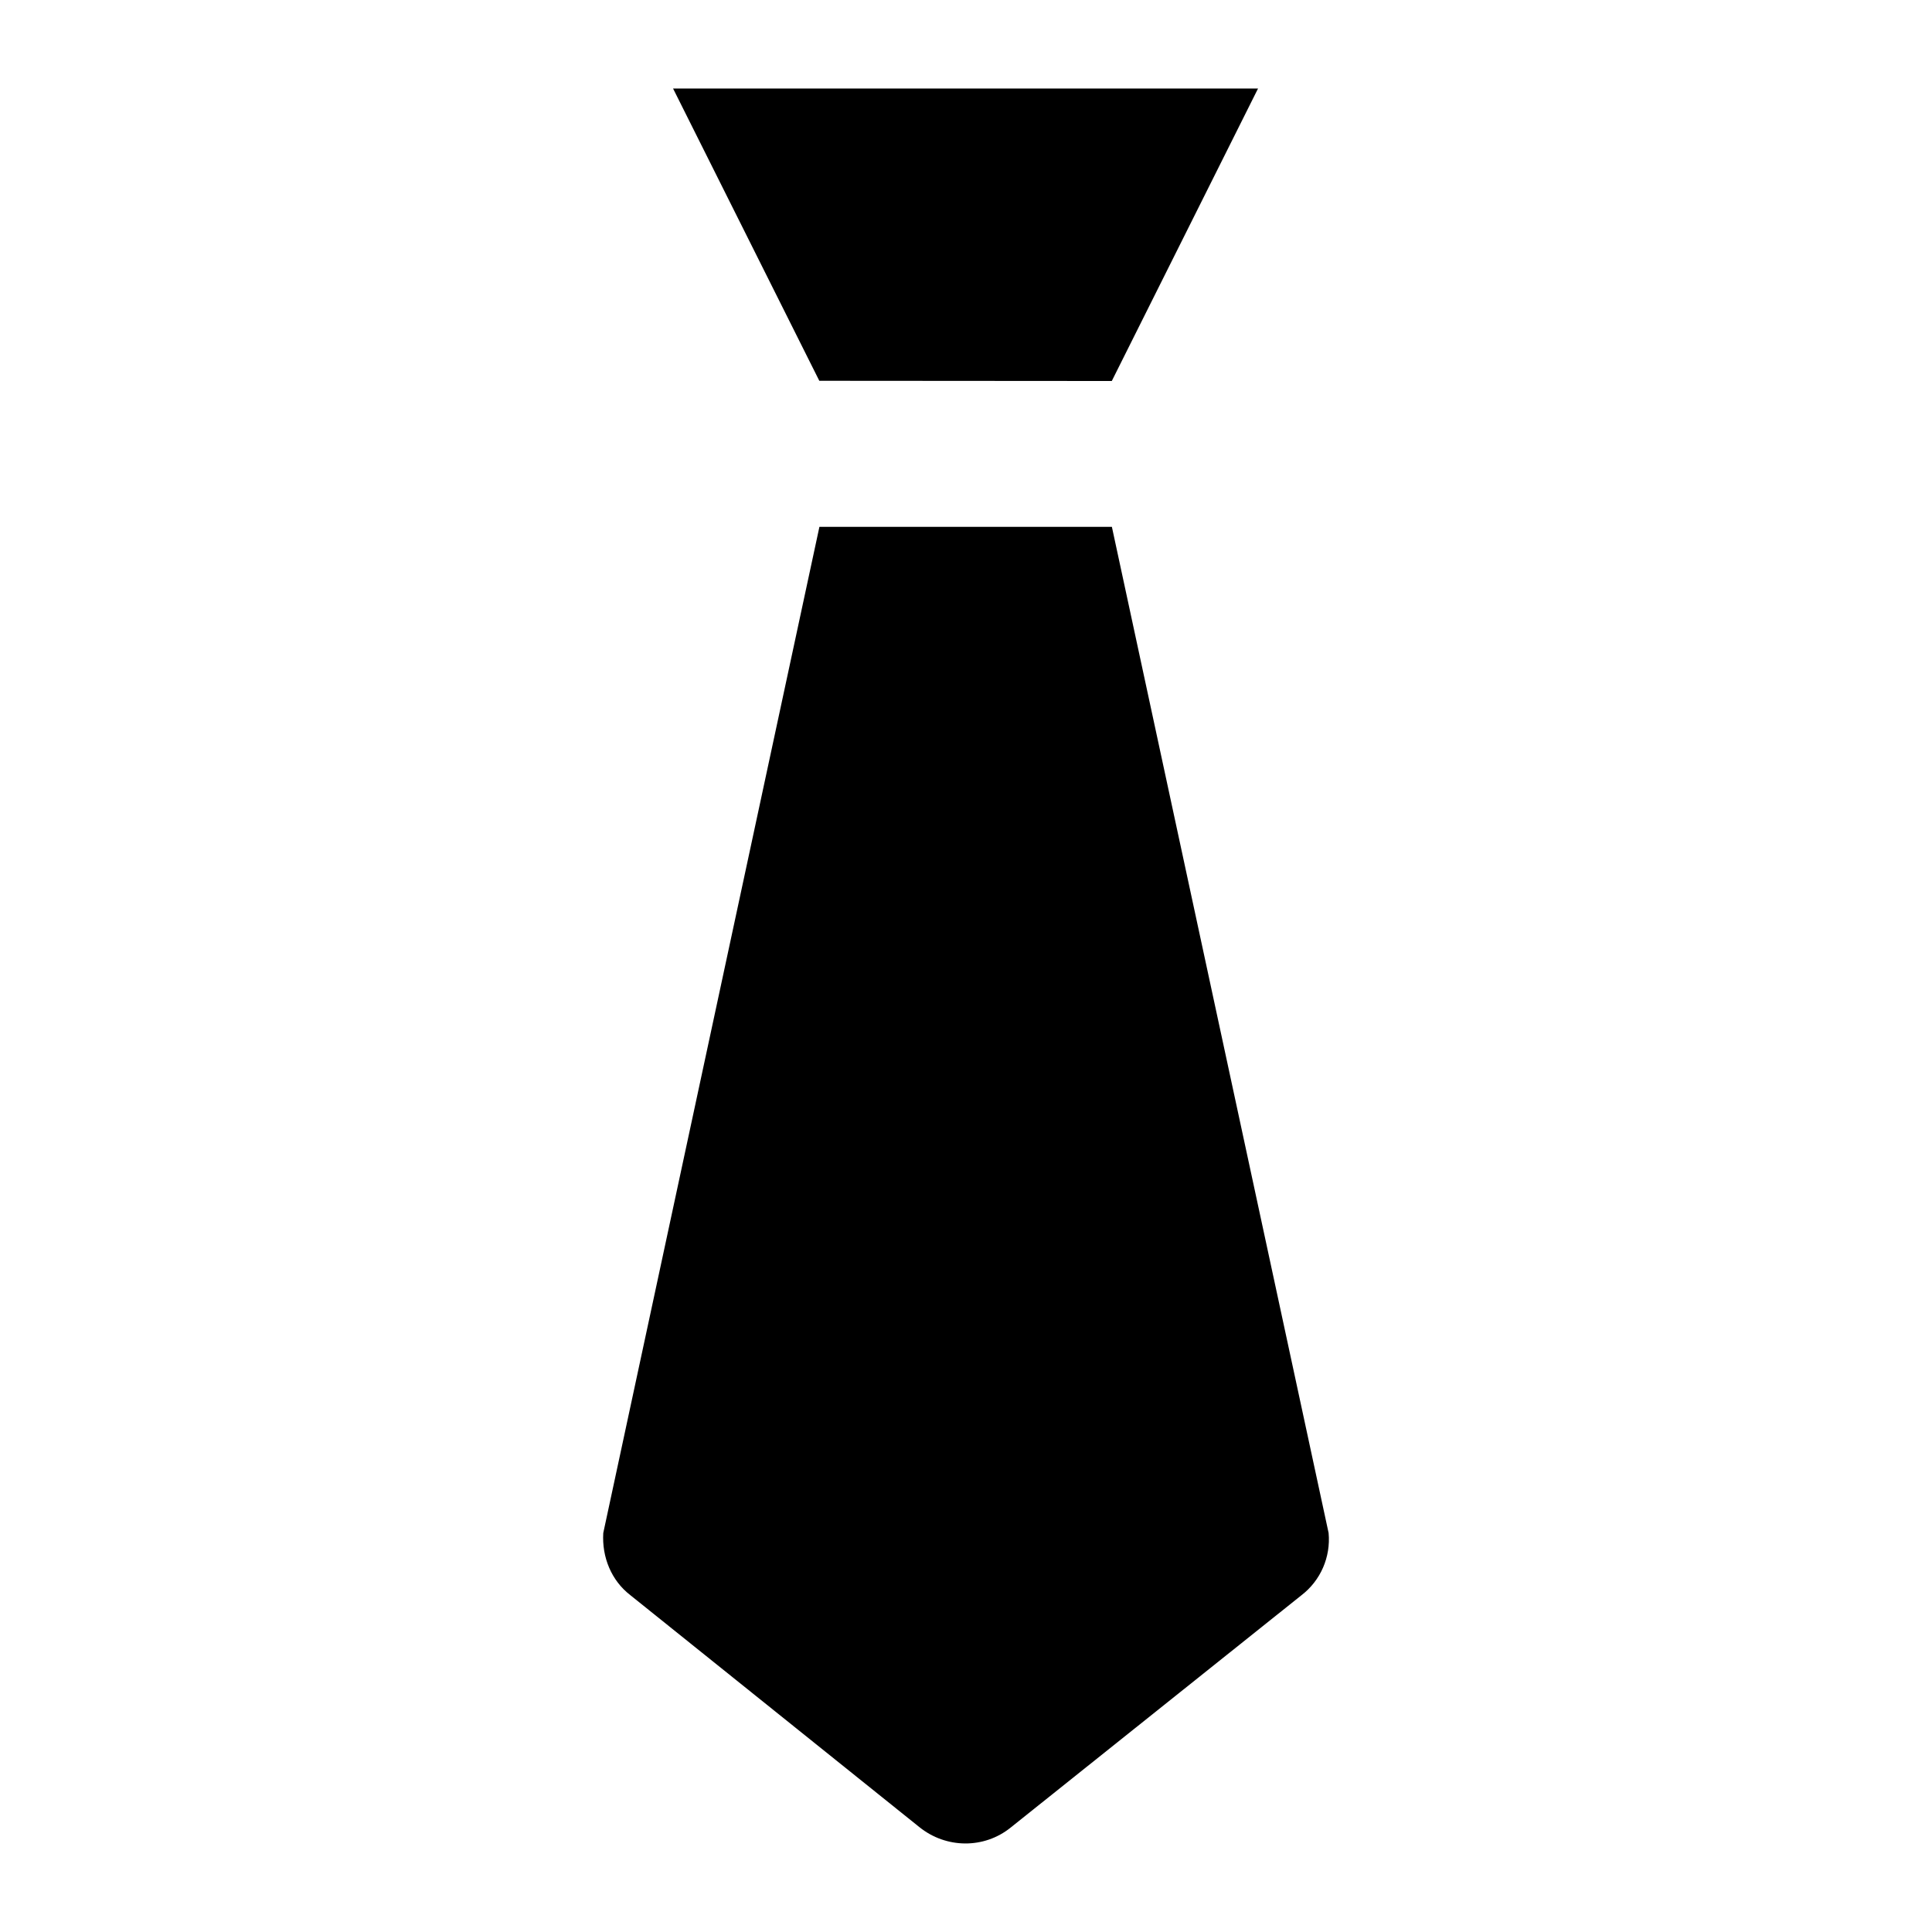
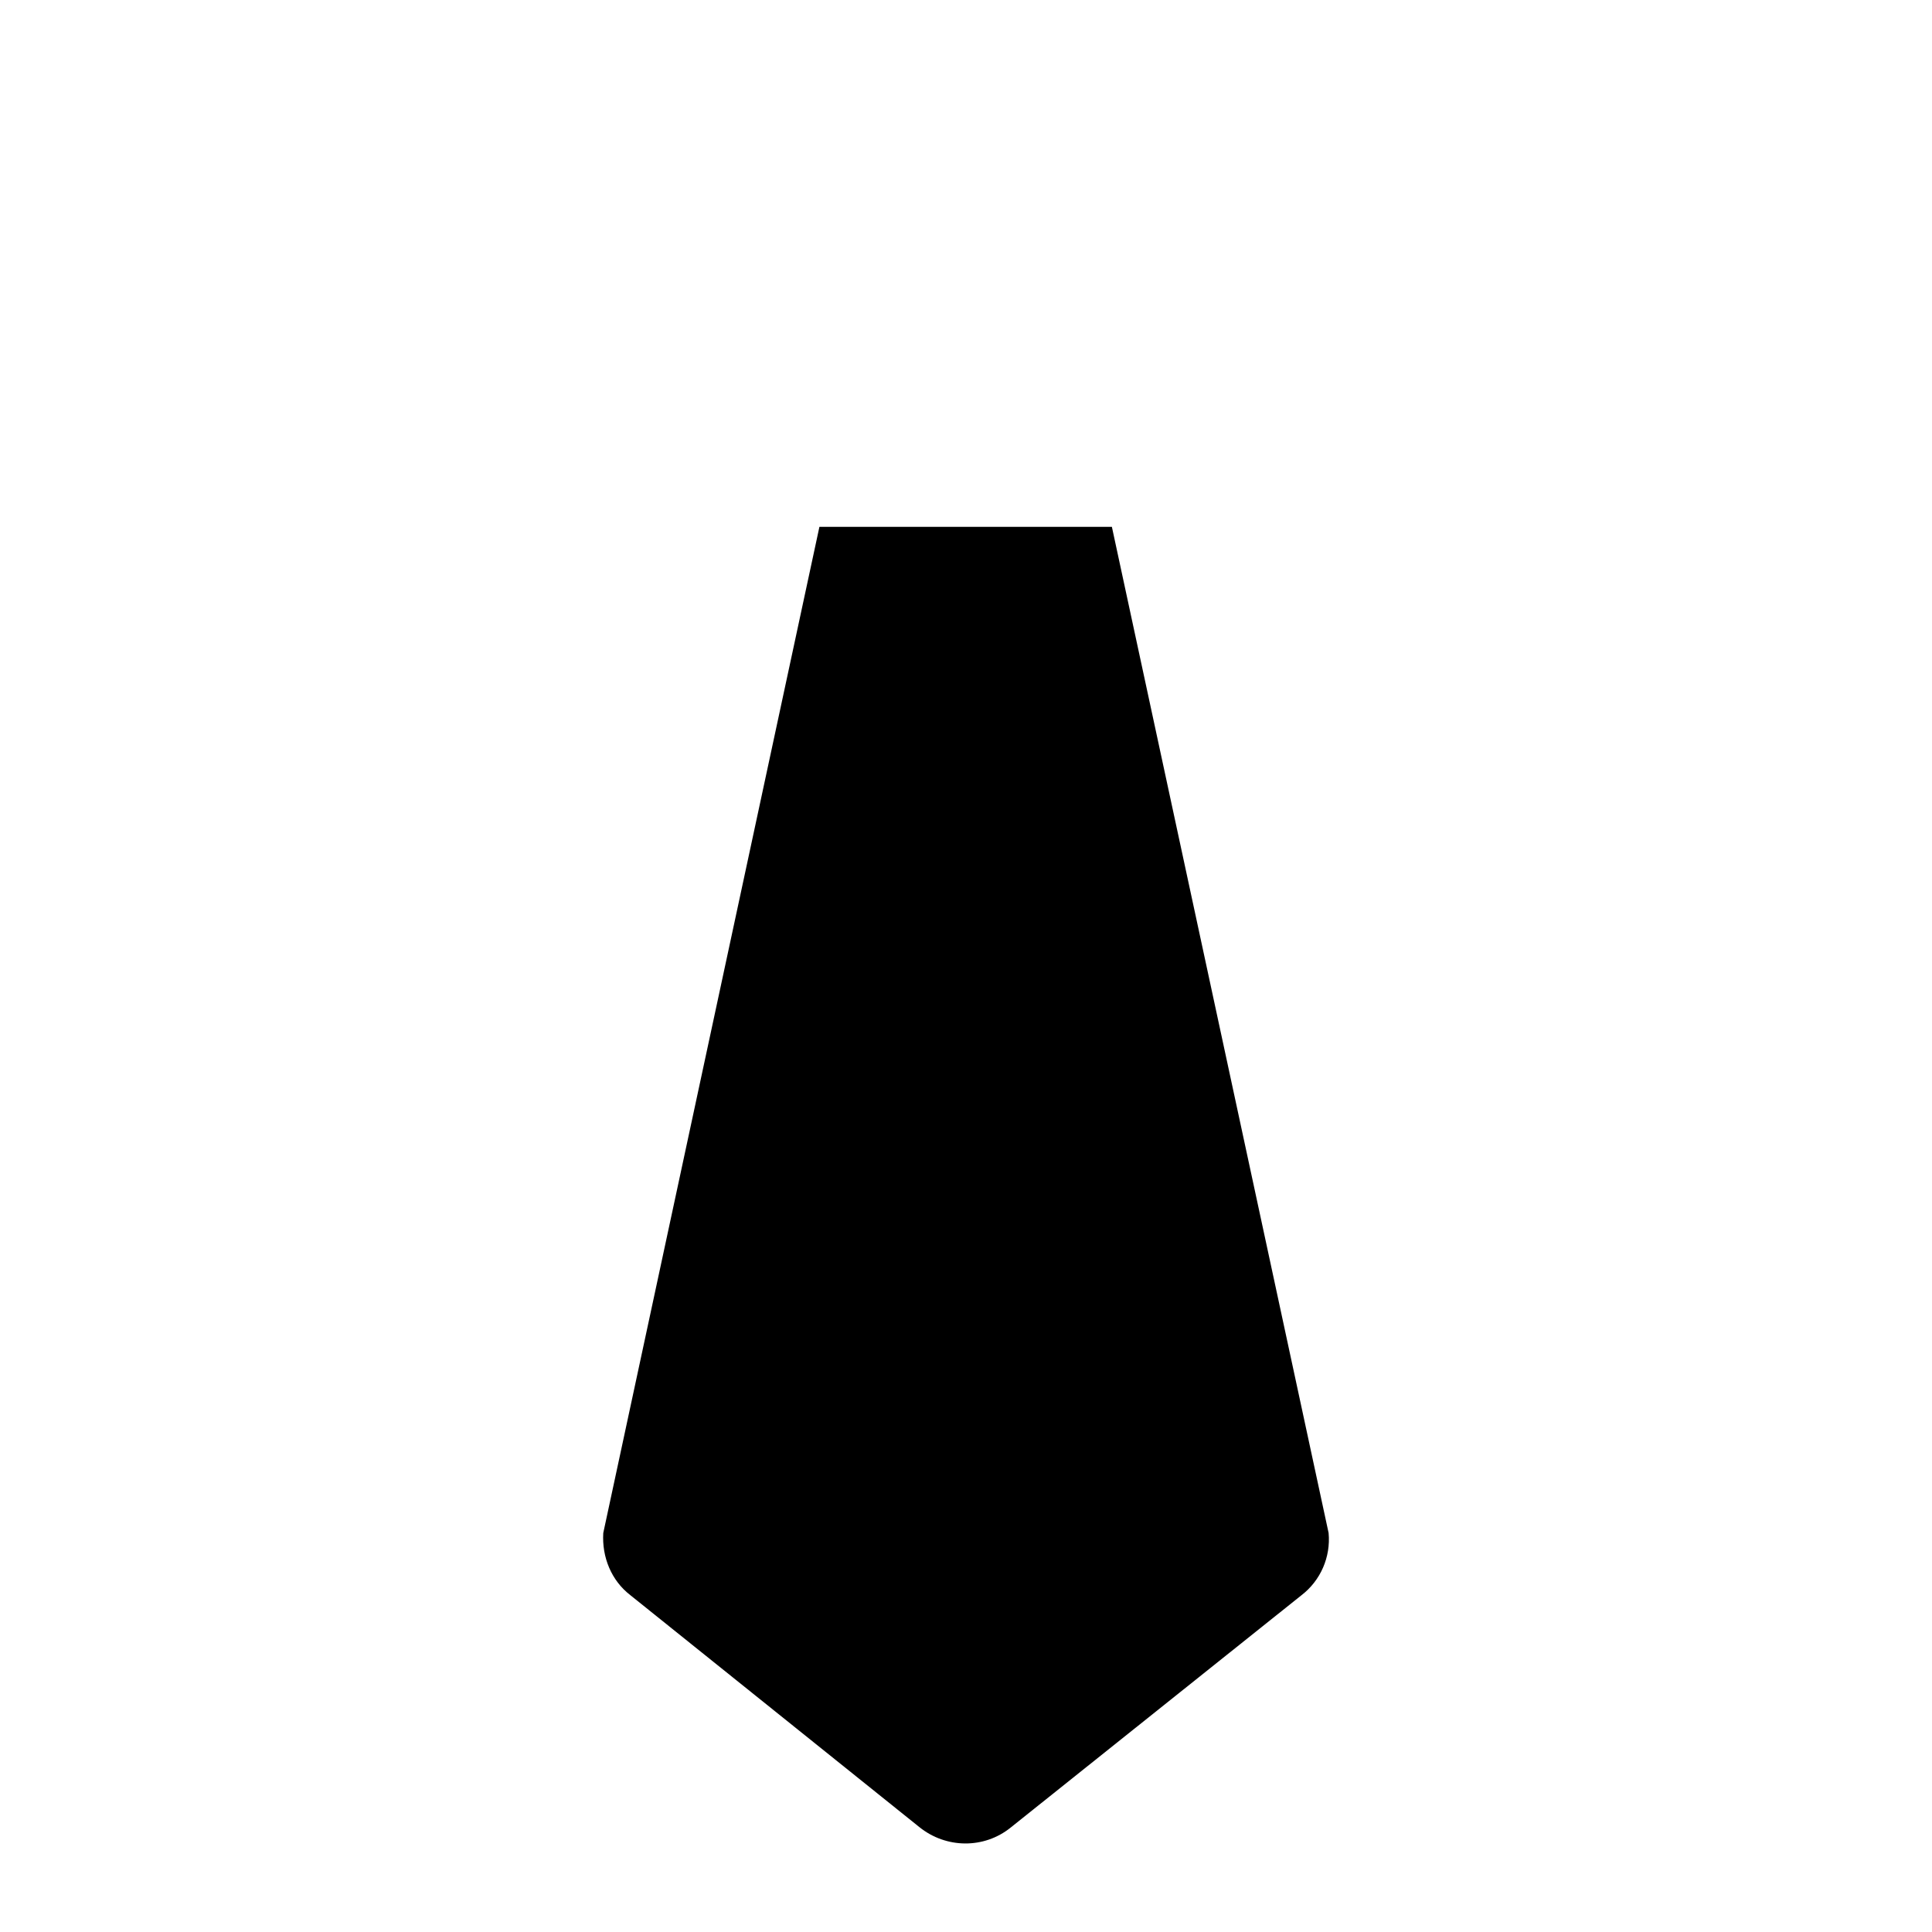
<svg xmlns="http://www.w3.org/2000/svg" fill="#000000" width="800px" height="800px" version="1.1" viewBox="144 144 512 512">
  <g>
    <path d="m311.04 566.73 76.543 61.426c7.168 5.809 17.246 5.809 24.223 0.191l77.121-61.613c5.035-3.879 7.75-10.078 7.168-16.473l-57.434-266.64h-77.508l-57.281 266.64c-0.387 6.391 2.133 12.59 7.168 16.469z" />
-     <path d="m477.39 167.46h-155.02l38.754 77.453 77.512 0.055z" />
  </g>
</svg>